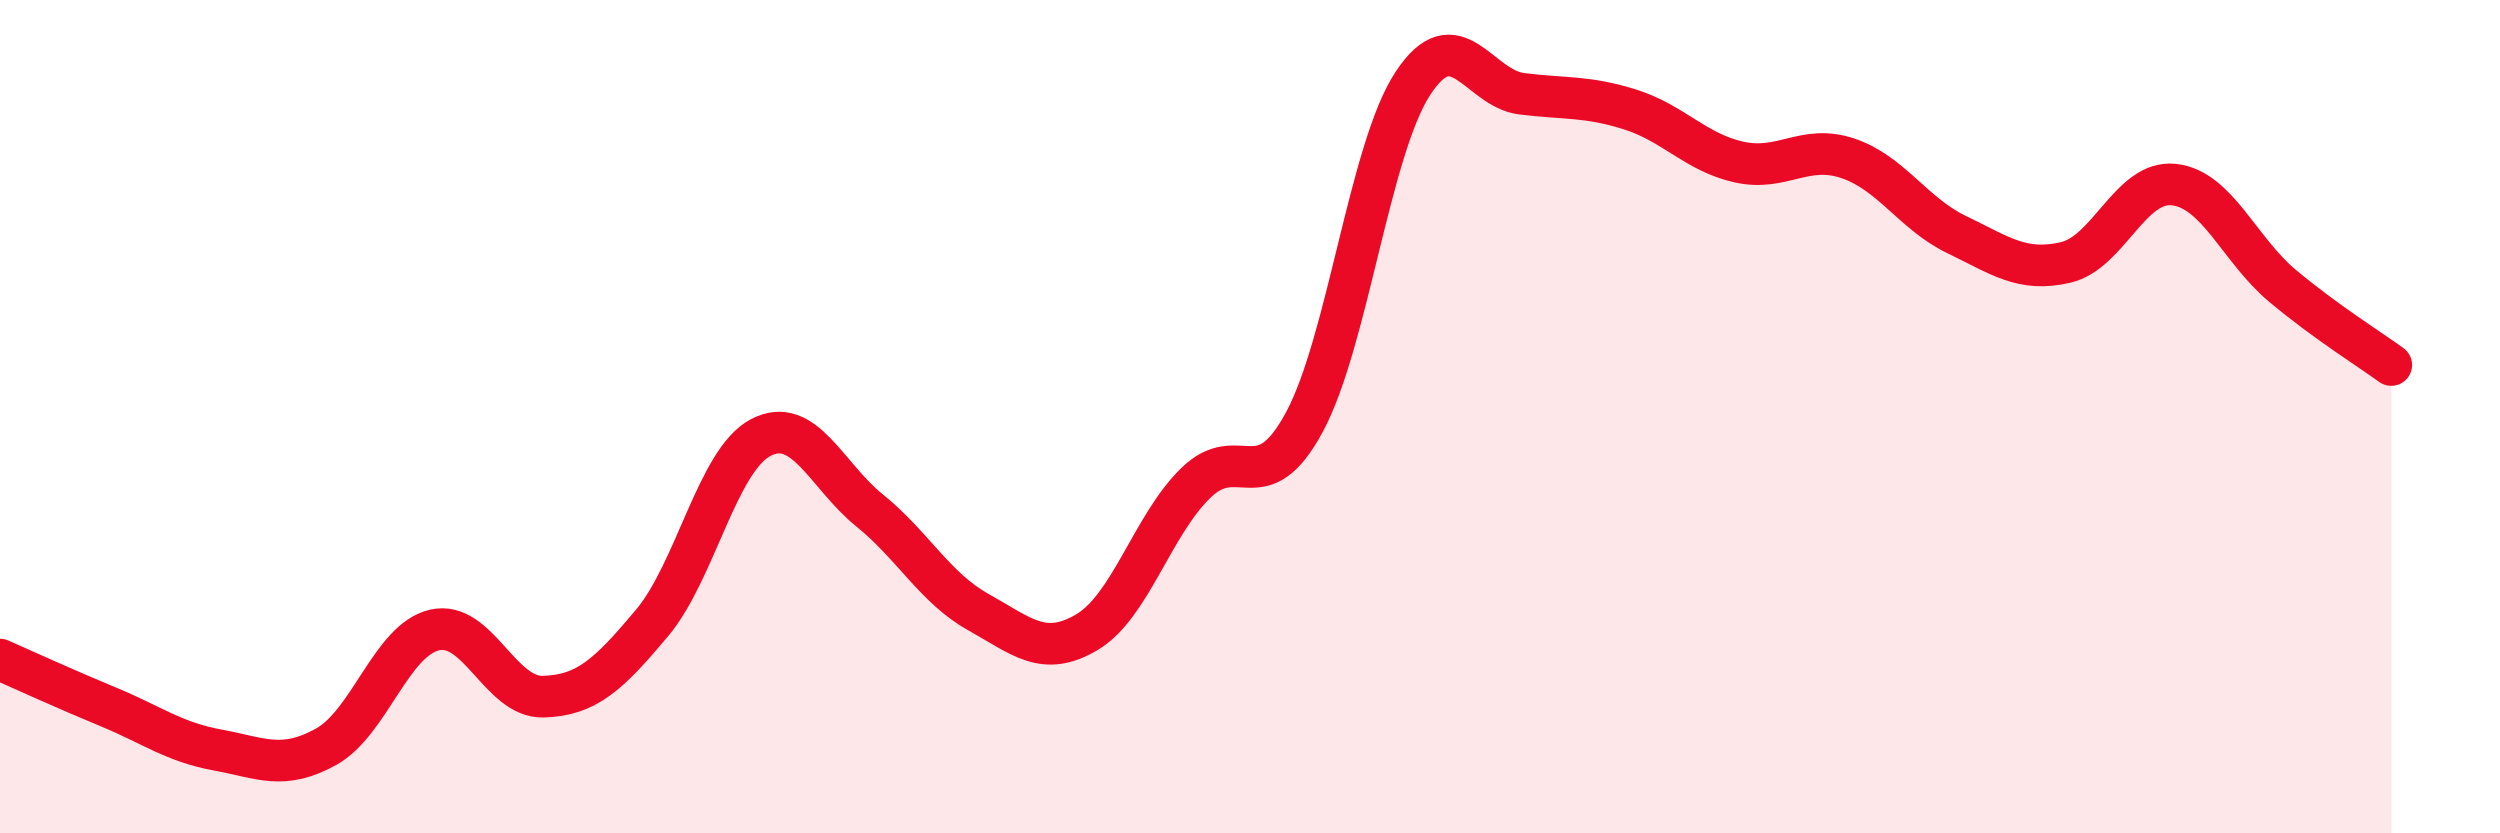
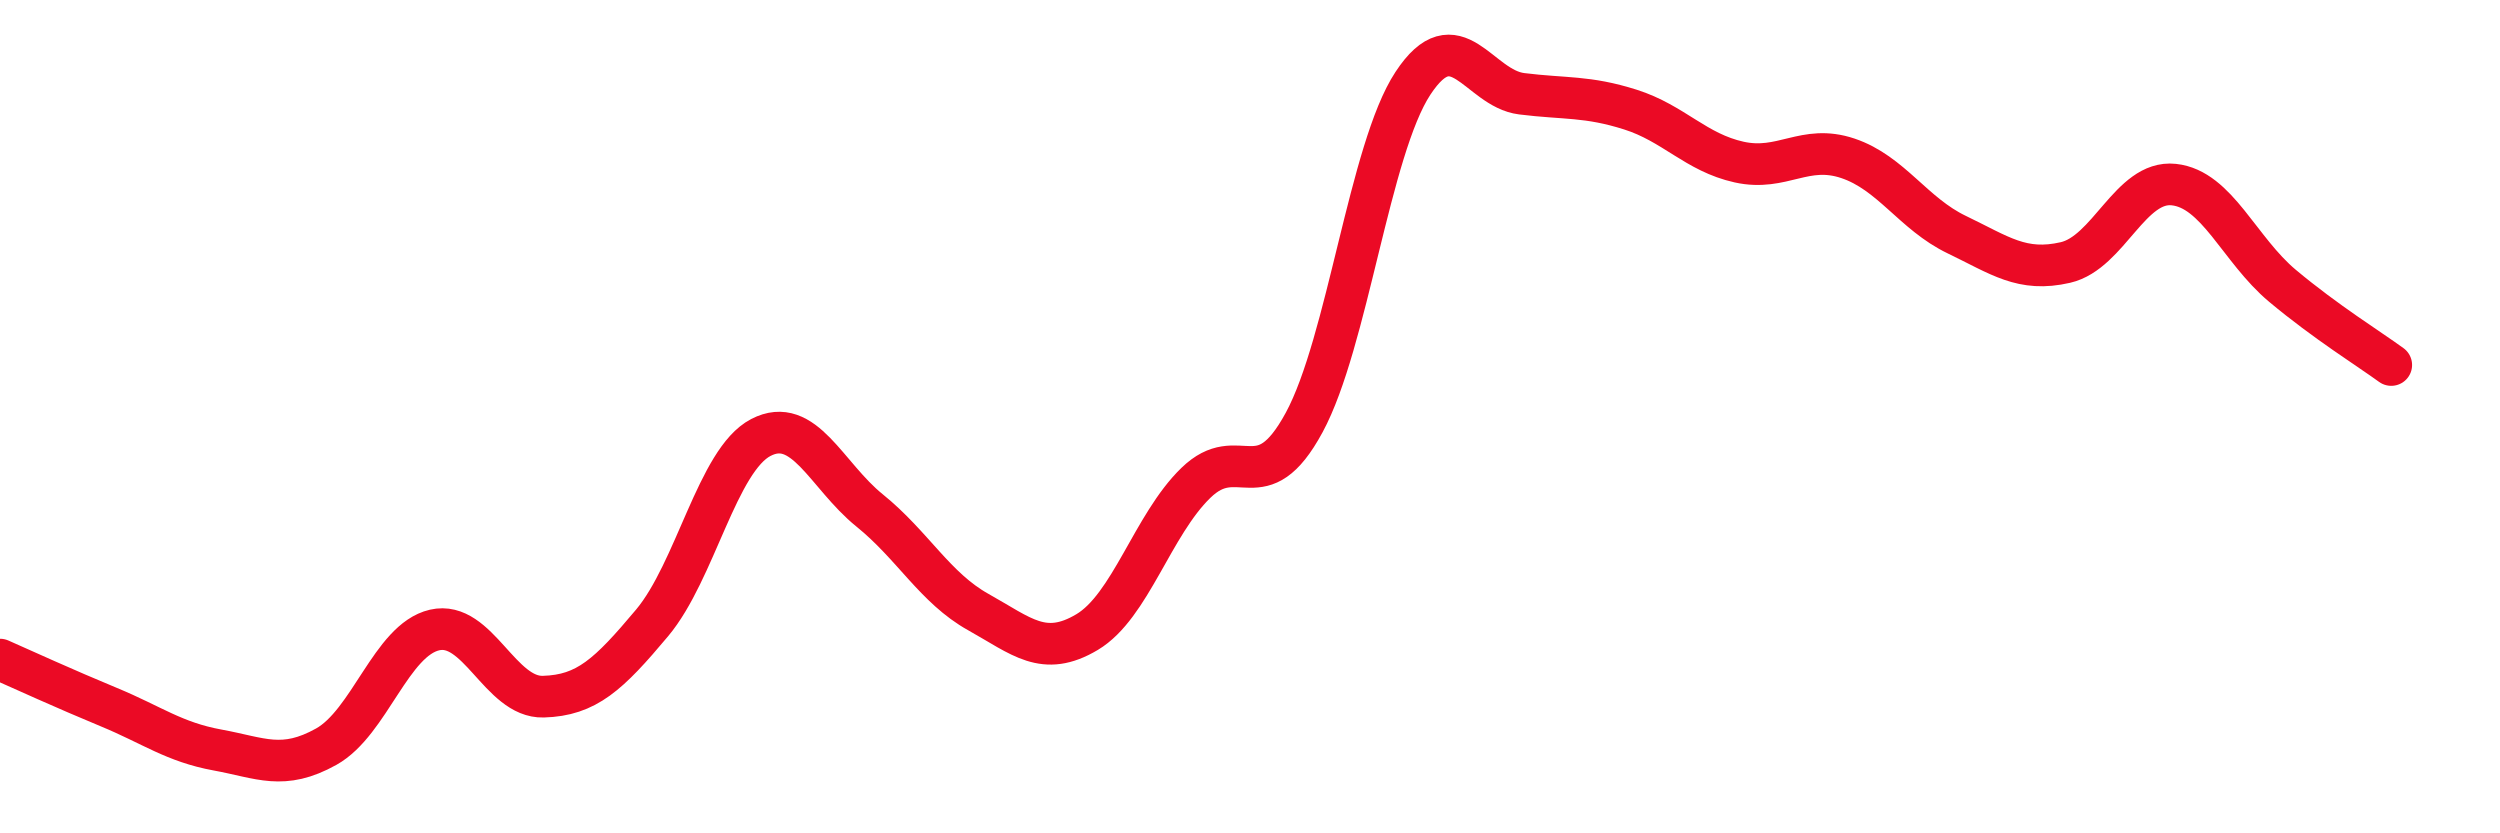
<svg xmlns="http://www.w3.org/2000/svg" width="60" height="20" viewBox="0 0 60 20">
-   <path d="M 0,15.83 C 0.52,16.06 1.57,16.54 2.61,16.97 C 3.65,17.4 4.18,17.81 5.22,18 C 6.26,18.19 6.79,18.5 7.83,17.92 C 8.87,17.34 9.39,15.36 10.43,15.12 C 11.47,14.88 12,16.75 13.04,16.72 C 14.08,16.69 14.61,16.19 15.65,14.95 C 16.69,13.71 17.22,11.04 18.26,10.5 C 19.3,9.96 19.83,11.41 20.87,12.25 C 21.91,13.09 22.44,14.11 23.48,14.69 C 24.52,15.27 25.05,15.79 26.09,15.17 C 27.13,14.55 27.66,12.6 28.7,11.59 C 29.74,10.58 30.26,12.06 31.3,10.14 C 32.34,8.22 32.87,3.58 33.91,2 C 34.95,0.42 35.48,2.12 36.52,2.25 C 37.56,2.38 38.09,2.3 39.13,2.63 C 40.17,2.96 40.7,3.66 41.74,3.89 C 42.78,4.12 43.31,3.45 44.35,3.8 C 45.39,4.15 45.92,5.13 46.96,5.63 C 48,6.13 48.53,6.54 49.57,6.3 C 50.61,6.06 51.13,4.32 52.17,4.43 C 53.21,4.54 53.74,5.99 54.78,6.86 C 55.82,7.73 56.87,8.38 57.39,8.76L57.39 20L0 20Z" fill="#EB0A25" opacity="0.1" stroke-linecap="round" stroke-linejoin="round" />
  <path d="M 0,15.83 C 0.52,16.06 1.57,16.54 2.61,16.97 C 3.65,17.4 4.18,17.81 5.22,18 C 6.26,18.19 6.79,18.5 7.83,17.92 C 8.87,17.34 9.39,15.36 10.43,15.12 C 11.47,14.88 12,16.75 13.04,16.72 C 14.08,16.69 14.61,16.19 15.65,14.95 C 16.69,13.71 17.22,11.04 18.26,10.5 C 19.3,9.96 19.83,11.41 20.87,12.25 C 21.91,13.09 22.44,14.11 23.48,14.69 C 24.52,15.27 25.05,15.79 26.09,15.17 C 27.13,14.55 27.66,12.6 28.7,11.59 C 29.74,10.58 30.26,12.06 31.3,10.14 C 32.34,8.22 32.87,3.58 33.91,2 C 34.95,0.42 35.48,2.12 36.52,2.25 C 37.56,2.38 38.09,2.3 39.13,2.63 C 40.17,2.96 40.7,3.66 41.74,3.89 C 42.78,4.12 43.31,3.45 44.35,3.8 C 45.39,4.15 45.92,5.13 46.96,5.63 C 48,6.13 48.53,6.54 49.57,6.3 C 50.61,6.06 51.13,4.32 52.17,4.43 C 53.21,4.54 53.74,5.99 54.78,6.86 C 55.82,7.73 56.87,8.38 57.39,8.76" stroke="#EB0A25" stroke-width="1" fill="none" stroke-linecap="round" stroke-linejoin="round" />
</svg>